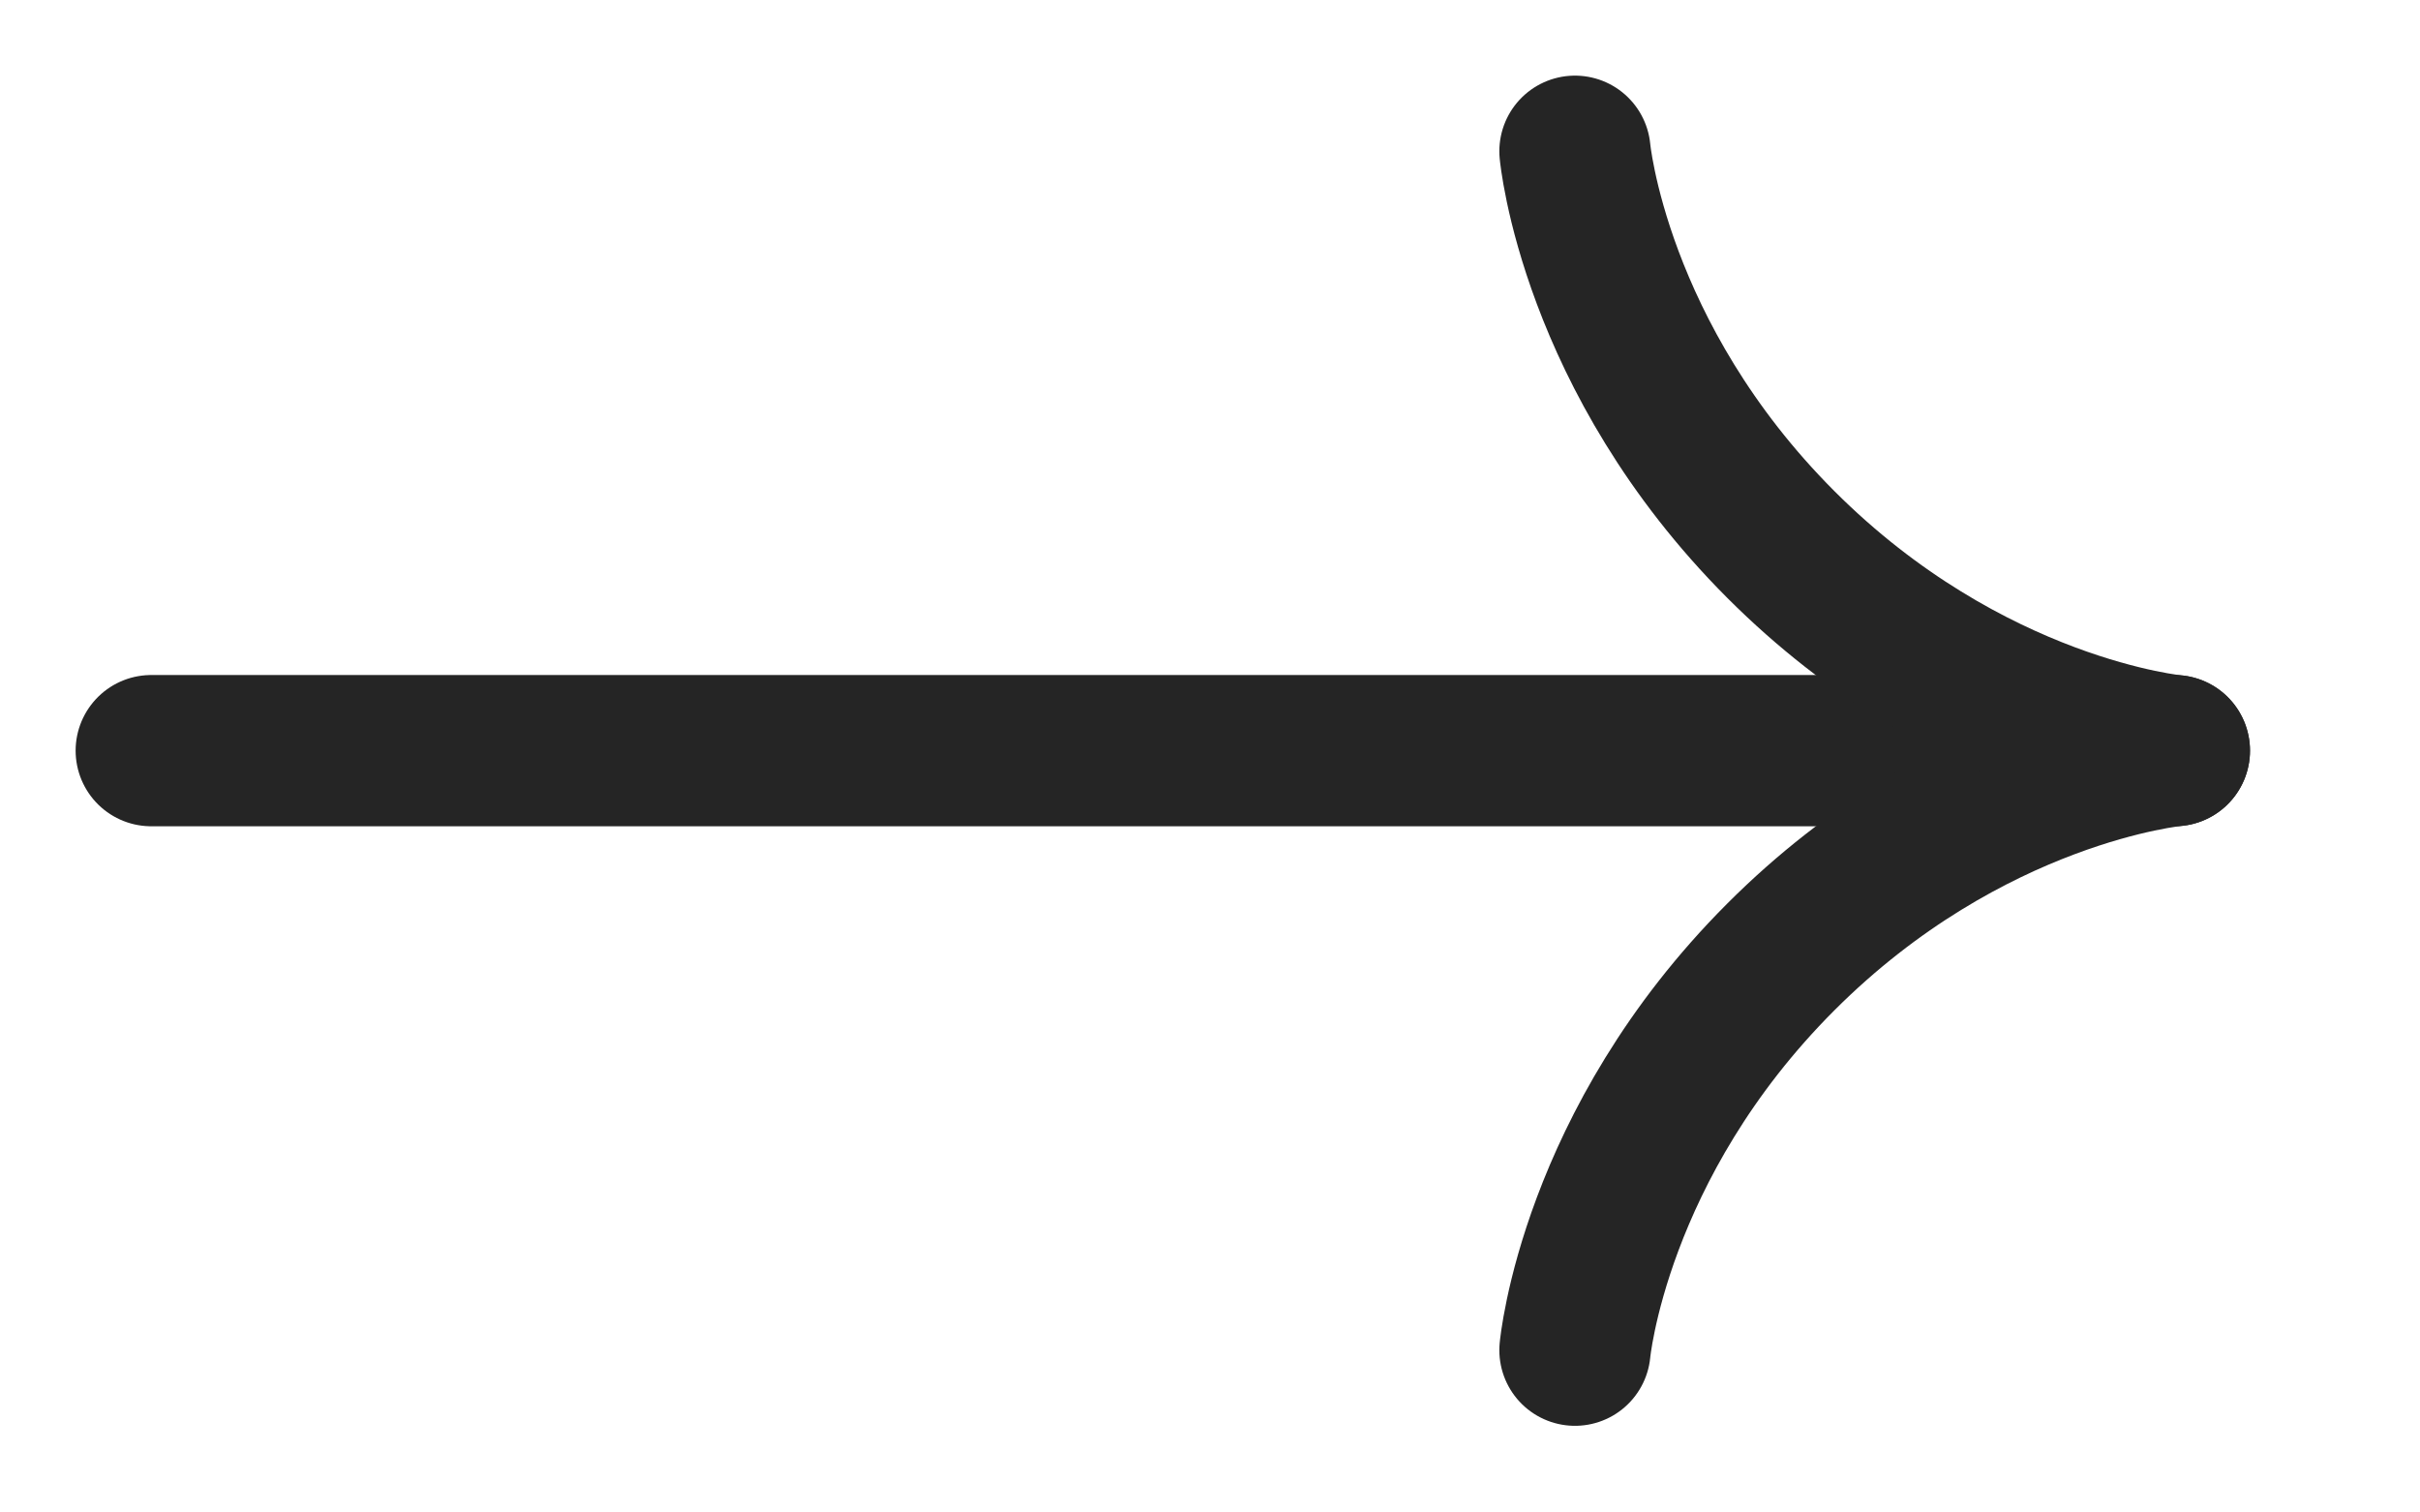
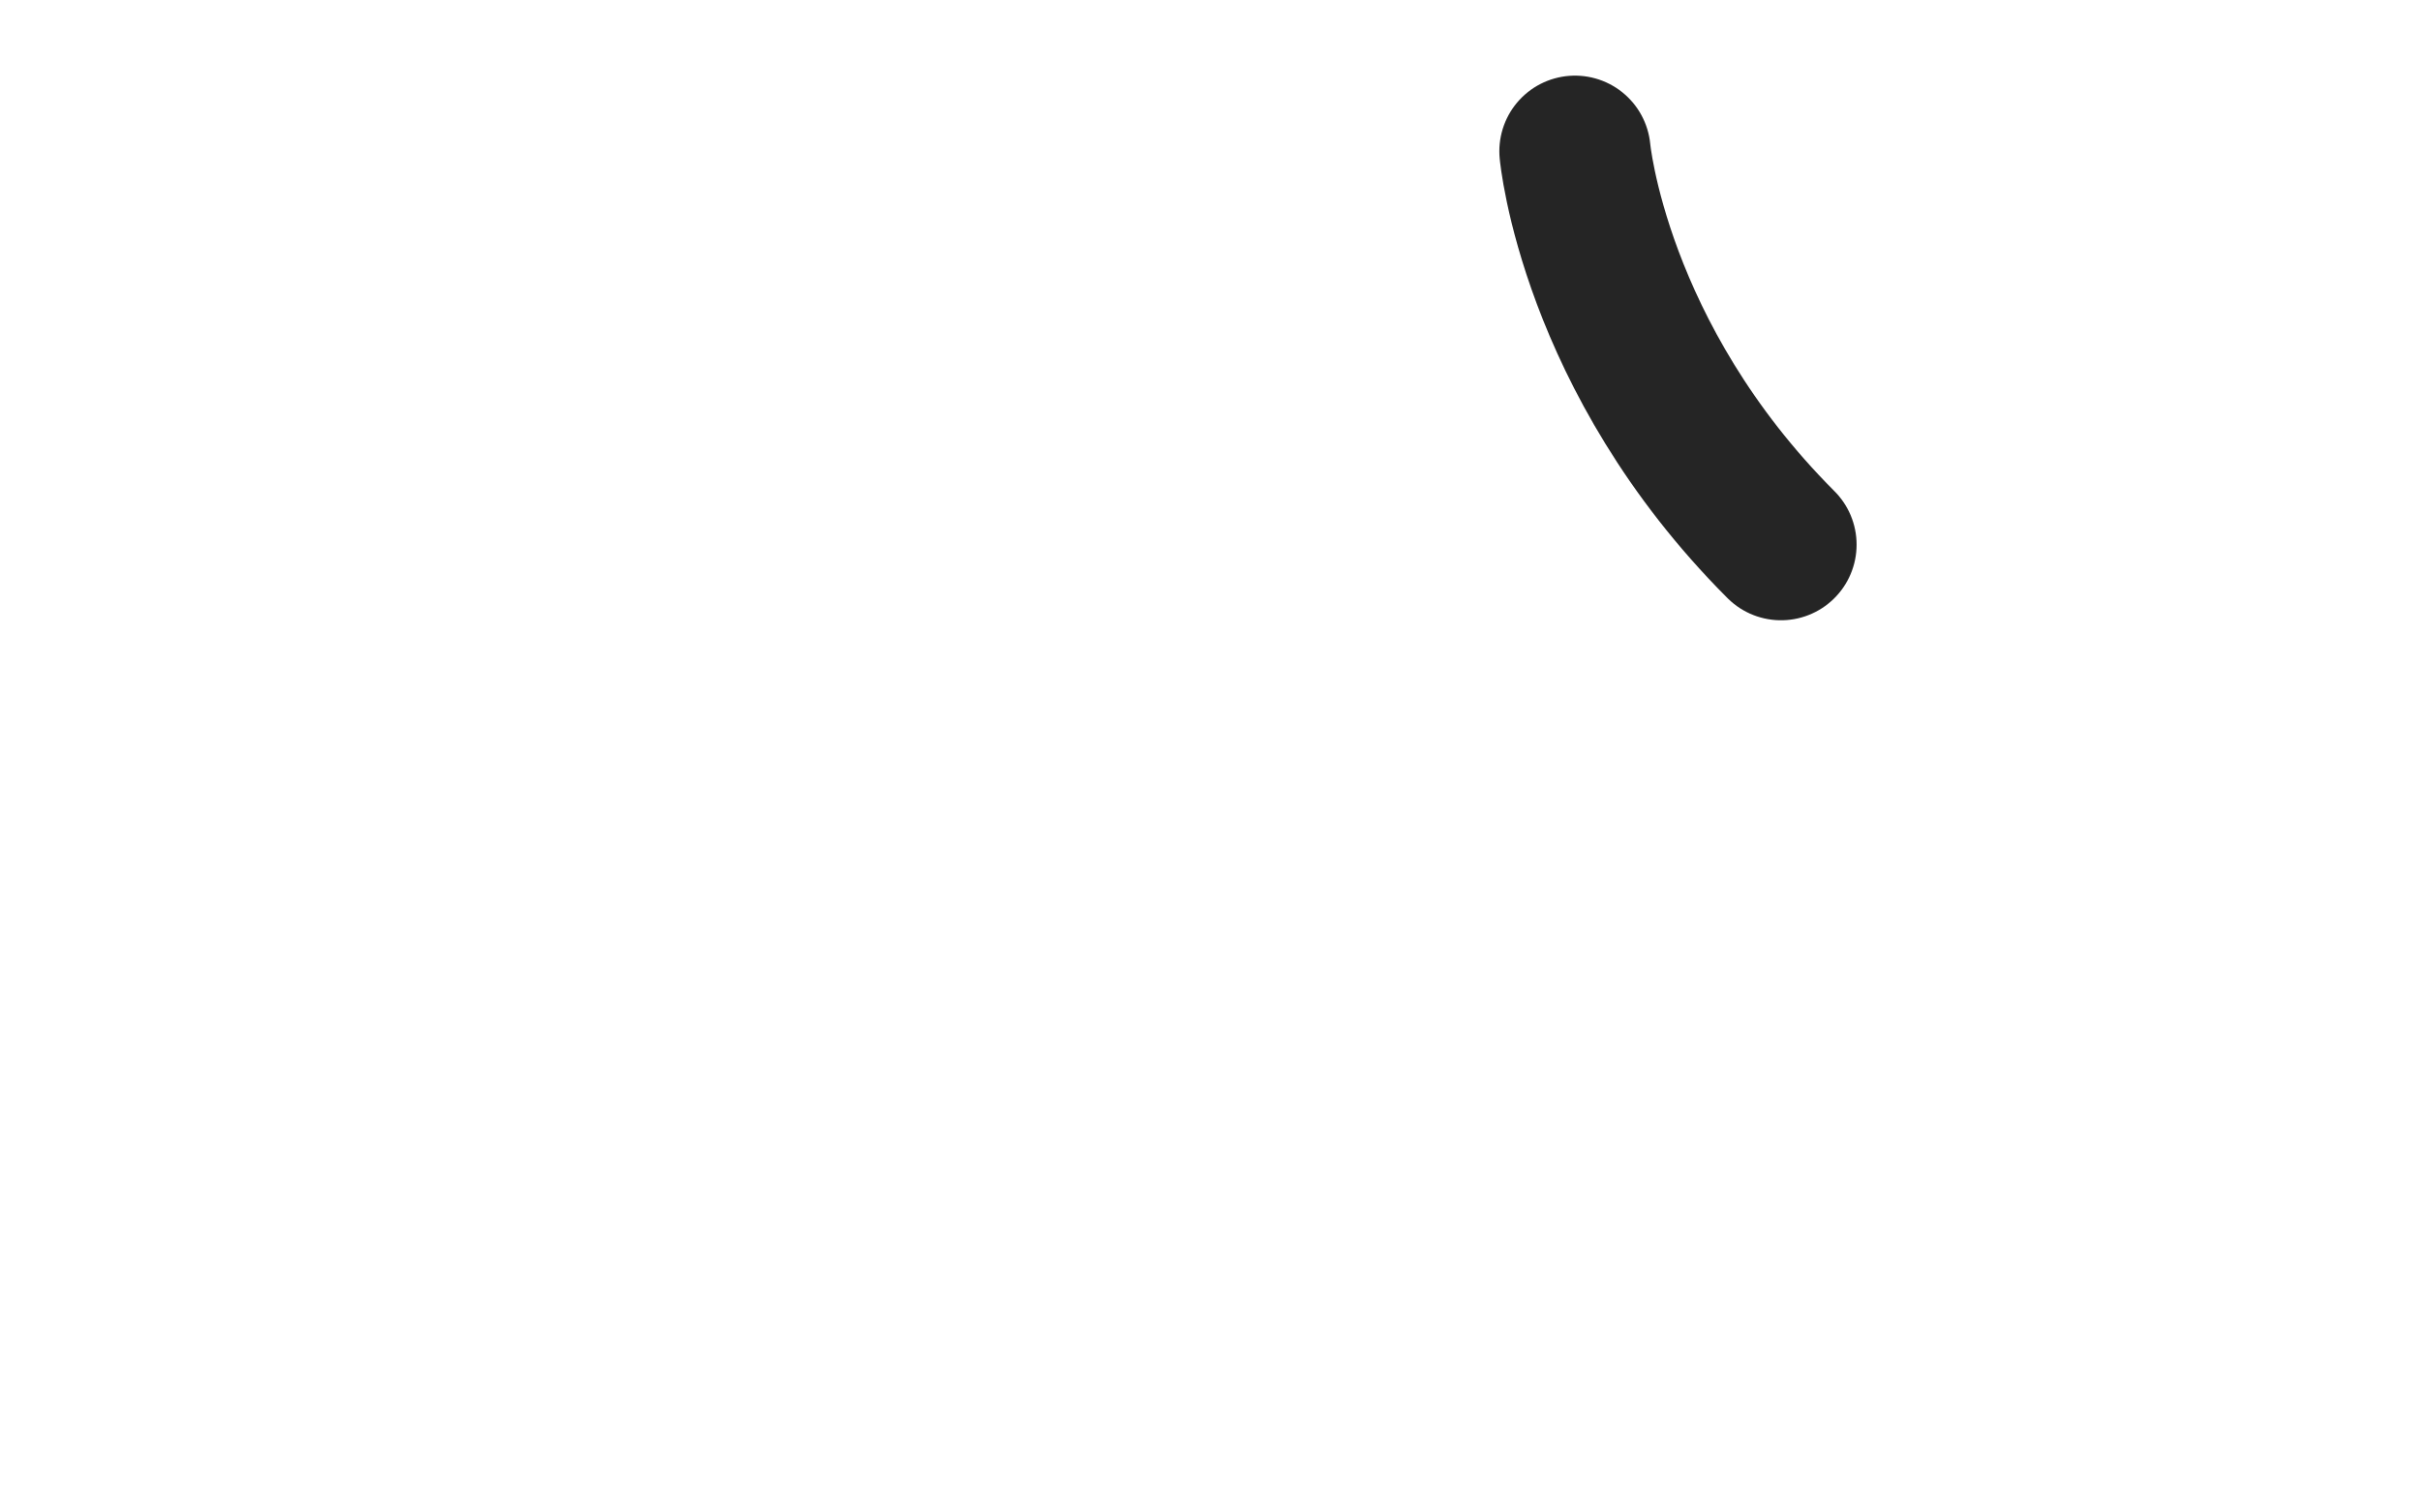
<svg xmlns="http://www.w3.org/2000/svg" width="16" height="10" viewBox="0 0 16 10" fill="none">
-   <path d="M1 4.963H14.252" stroke="#252525" stroke-linecap="round" />
-   <path d="M14.376 4.963C14.376 4.963 13.014 5.087 11.775 6.326C10.537 7.564 10.413 8.927 10.413 8.927" stroke="#252525" stroke-linecap="round" />
-   <path d="M10.413 1C10.413 1 10.537 2.362 11.775 3.601C13.014 4.84 14.376 4.963 14.376 4.963" stroke="#252525" stroke-linecap="round" />
+   <path d="M10.413 1C10.413 1 10.537 2.362 11.775 3.601" stroke="#252525" stroke-linecap="round" />
</svg>